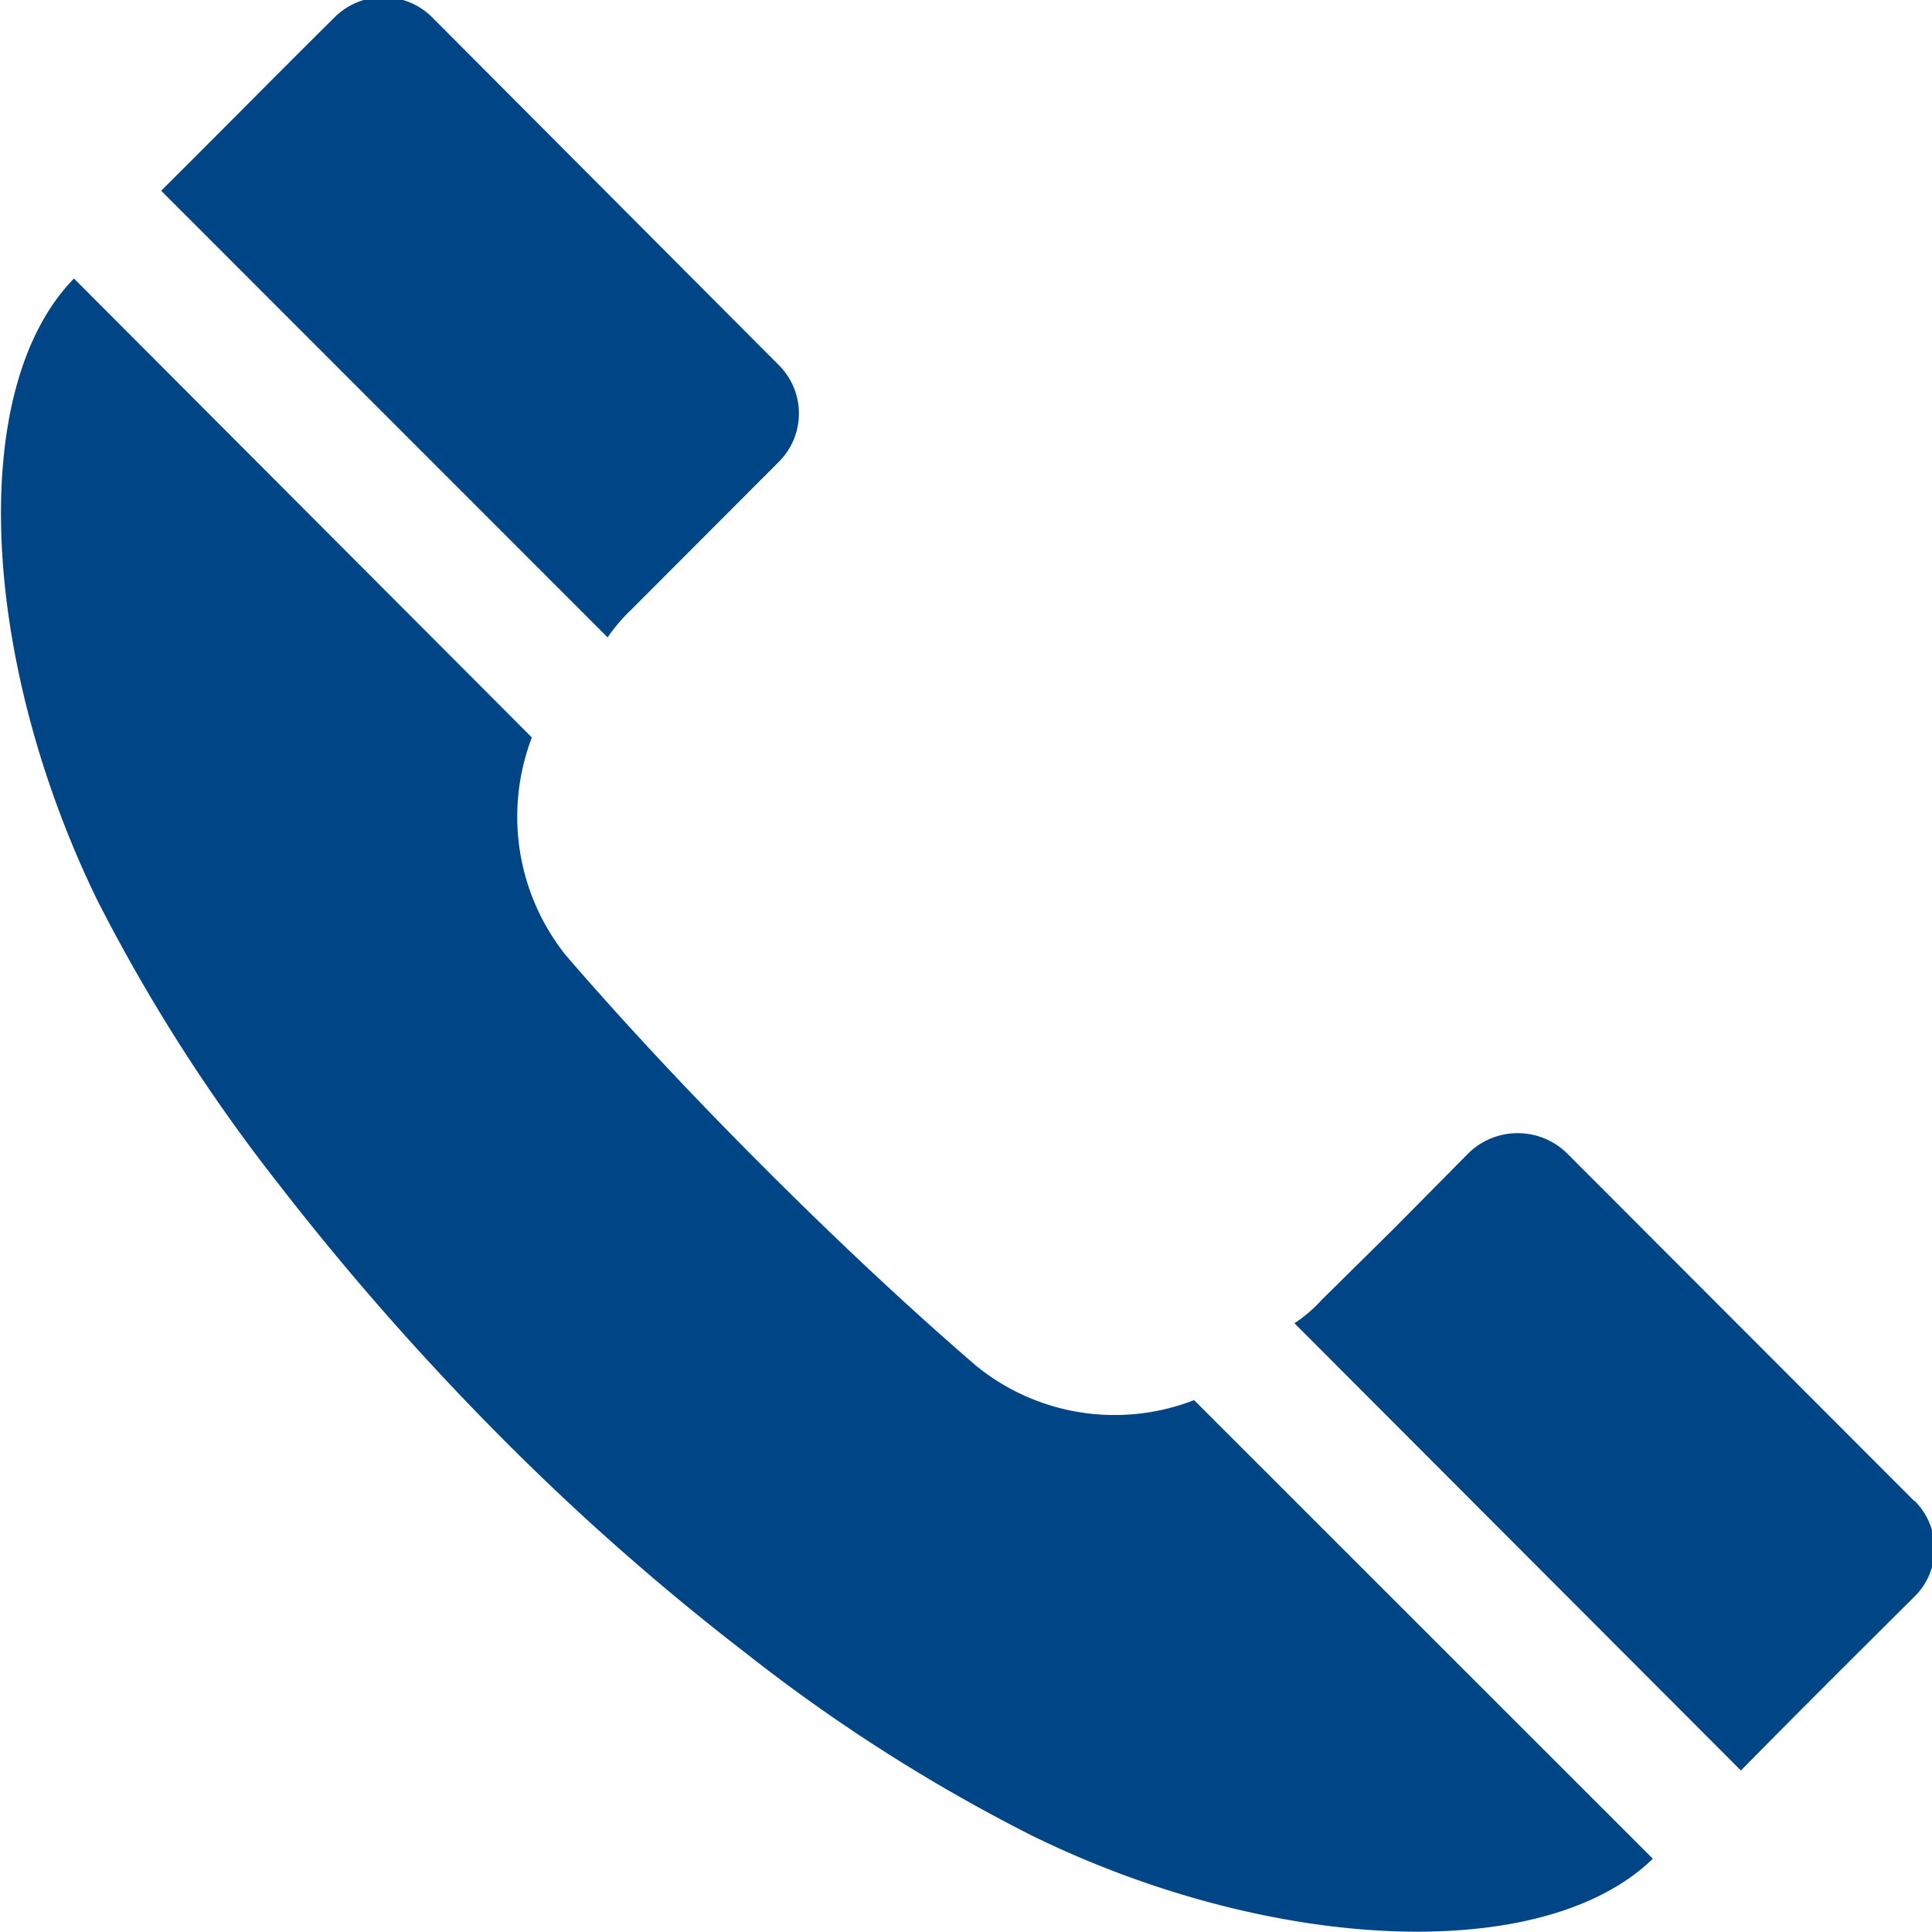
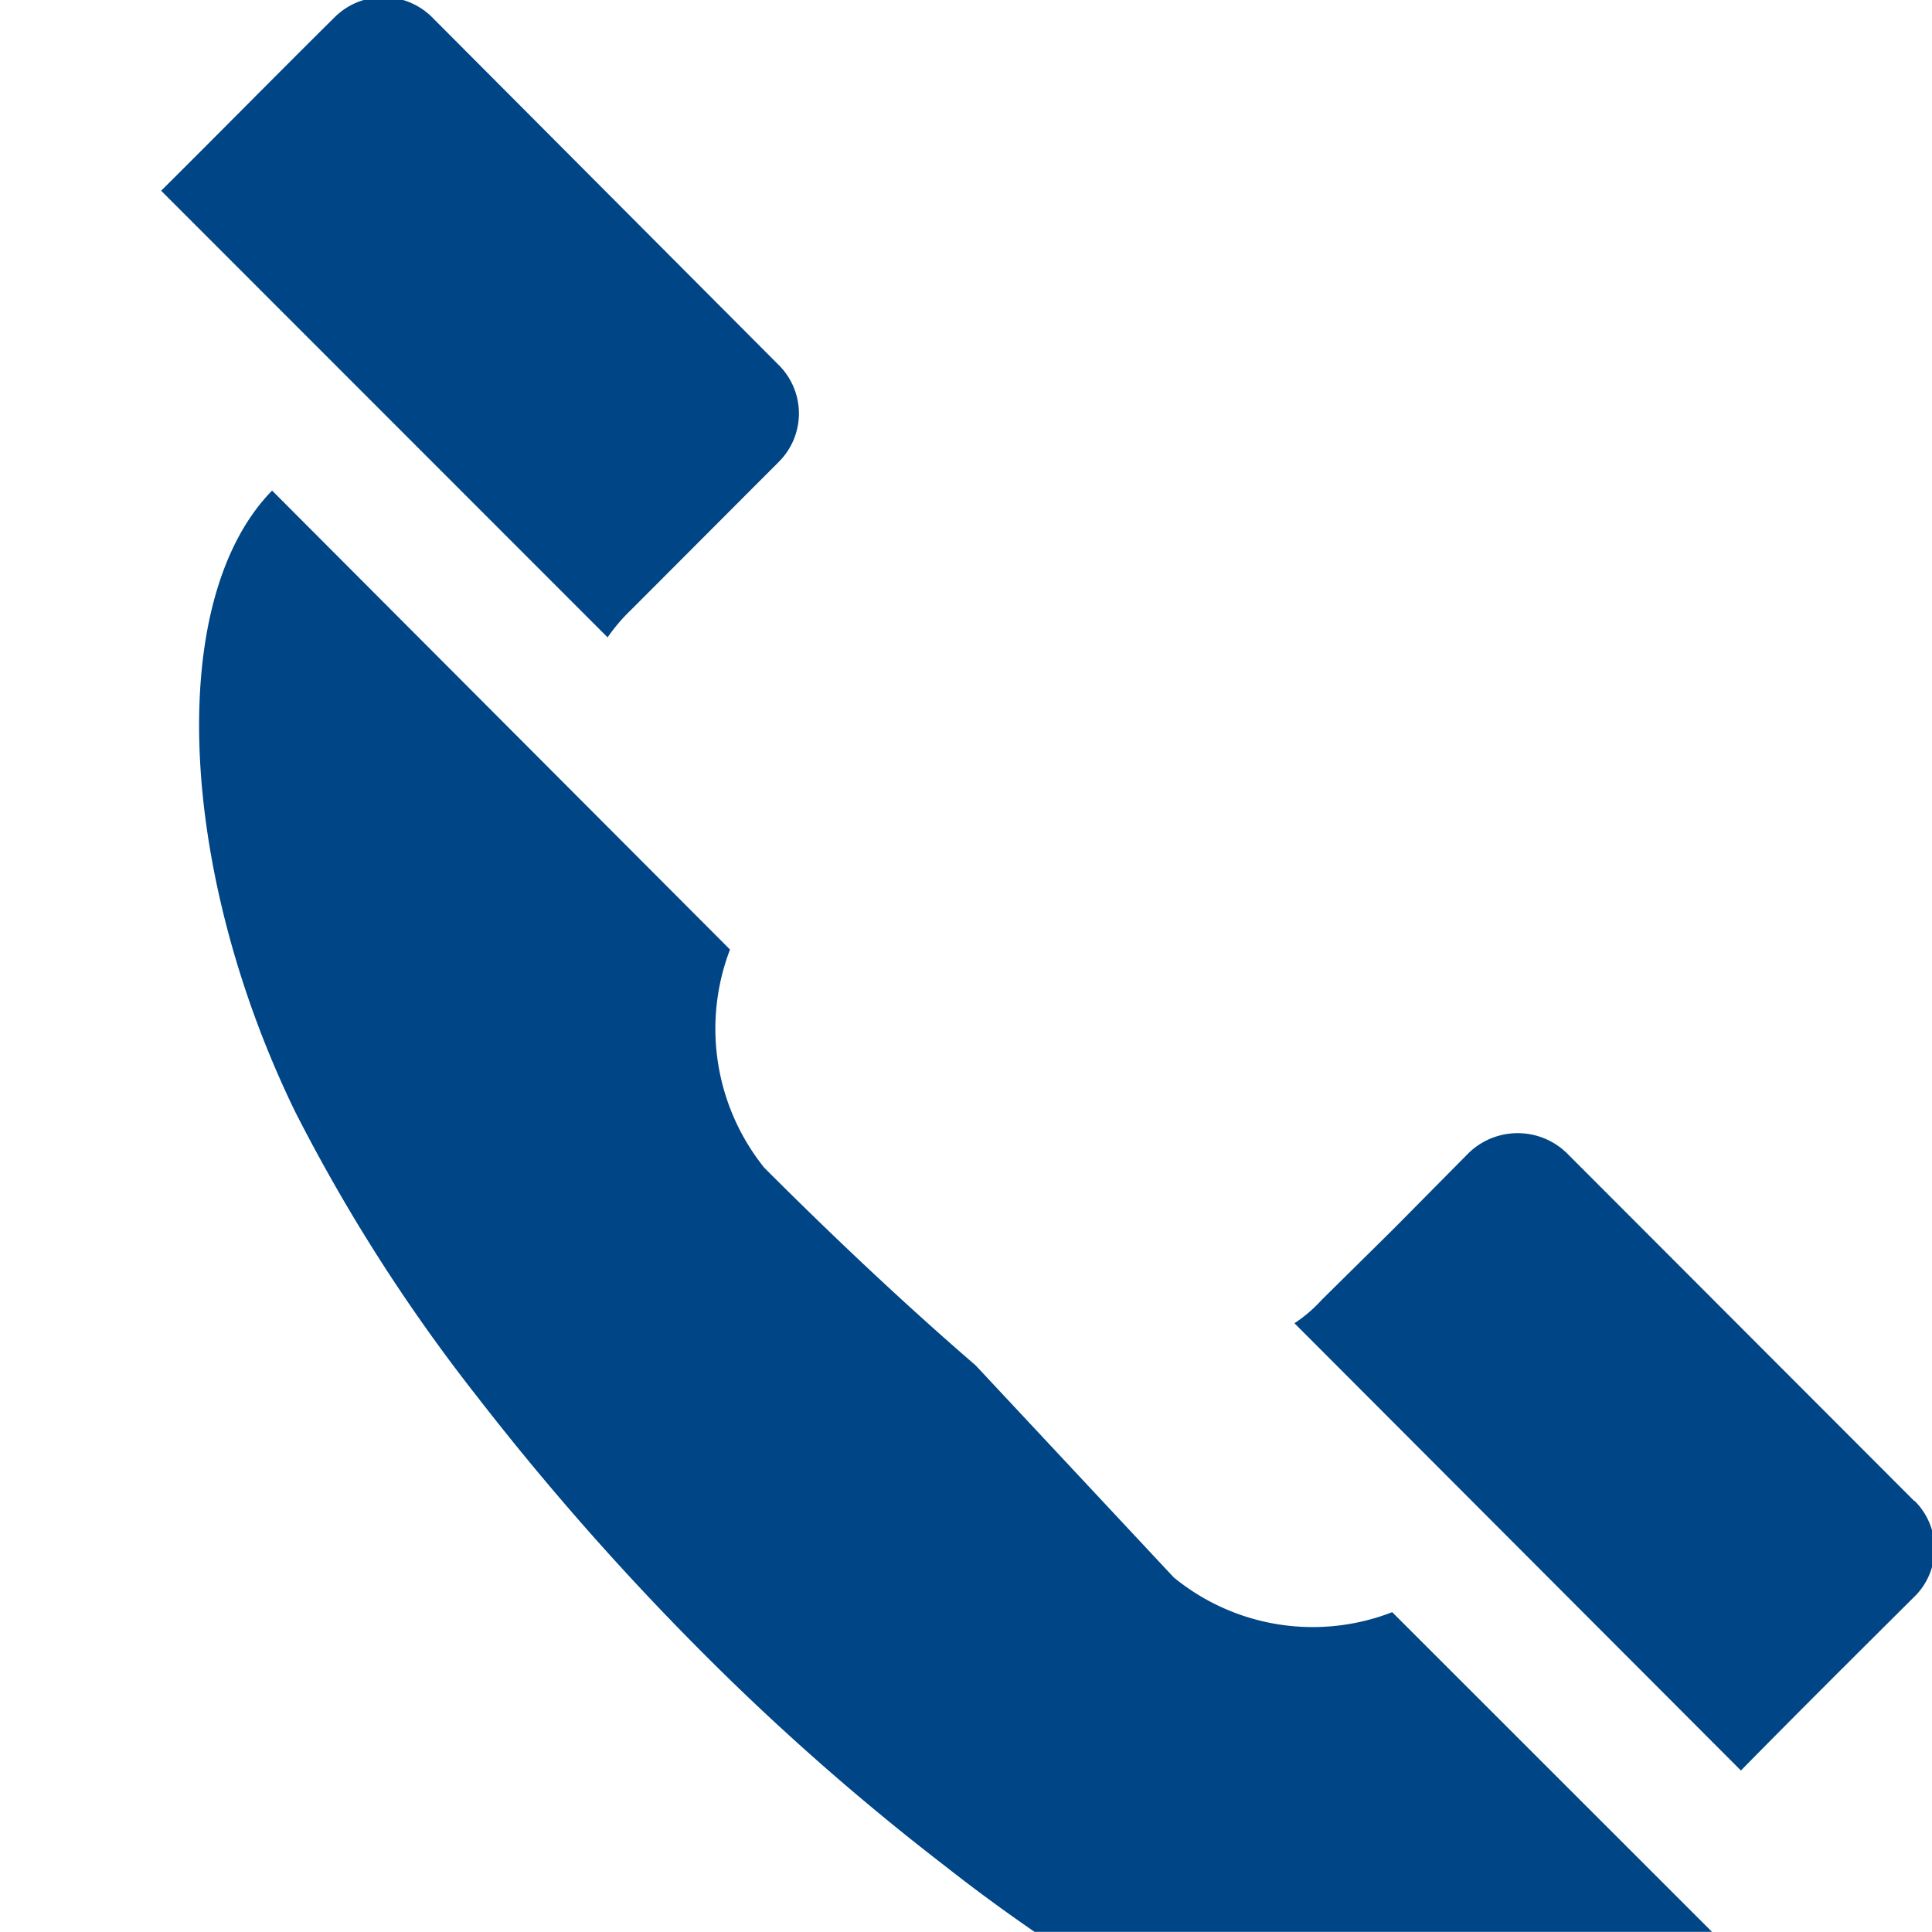
<svg xmlns="http://www.w3.org/2000/svg" width="21.94" height="21.938" viewBox="0 0 21.94 21.938">
  <defs>
    <style>
      .cls-1 {
        fill: #004585;
        fill-rule: evenodd;
      }
    </style>
  </defs>
-   <path id="icon_tel.svg" class="cls-1" d="M1295.93,981.3l-5.07-5.072c0.66-.656,1.31-1.316,1.97-1.97a0.785,0.785,0,0,1,1.1-.007l3.94,3.953a0.775,0.775,0,0,1,0,1.107l-1.67,1.673a2.047,2.047,0,0,0-.27.316h0Zm4.18,8.268c-0.83-.717-1.63-1.474-2.4-2.244s-1.53-1.575-2.25-2.408a2.52,2.52,0,0,1-.39-2.479l-5.2-5.212c-1.22,1.247-1.06,4.334.26,7.05a19.637,19.637,0,0,0,2.07,3.241,31.02,31.02,0,0,0,2.49,2.837,28.007,28.007,0,0,0,2.82,2.49,19.37,19.37,0,0,0,3.24,2.065c2.71,1.328,5.8,1.476,7.05.262l-5.21-5.208a2.491,2.491,0,0,1-2.48-.394h0Zm10.66,1.541-3.95-3.955a0.8,0.8,0,0,0-1.11,0l-0.86.869-0.81.8a1.629,1.629,0,0,1-.31.266l5.07,5.079c0.65-.661,1.3-1.307,1.96-1.964a0.763,0.763,0,0,0,.01-1.1h0Zm0,0" transform="translate(-1289.03 -974.062)" />
+   <path id="icon_tel.svg" class="cls-1" d="M1295.93,981.3l-5.07-5.072c0.66-.656,1.31-1.316,1.97-1.97a0.785,0.785,0,0,1,1.1-.007l3.94,3.953a0.775,0.775,0,0,1,0,1.107l-1.67,1.673a2.047,2.047,0,0,0-.27.316h0Zm4.18,8.268c-0.83-.717-1.63-1.474-2.4-2.244a2.52,2.52,0,0,1-.39-2.479l-5.2-5.212c-1.22,1.247-1.06,4.334.26,7.05a19.637,19.637,0,0,0,2.07,3.241,31.02,31.02,0,0,0,2.49,2.837,28.007,28.007,0,0,0,2.82,2.49,19.37,19.37,0,0,0,3.24,2.065c2.71,1.328,5.8,1.476,7.05.262l-5.21-5.208a2.491,2.491,0,0,1-2.48-.394h0Zm10.66,1.541-3.95-3.955a0.8,0.8,0,0,0-1.11,0l-0.86.869-0.81.8a1.629,1.629,0,0,1-.31.266l5.07,5.079c0.65-.661,1.3-1.307,1.96-1.964a0.763,0.763,0,0,0,.01-1.1h0Zm0,0" transform="translate(-1289.03 -974.062)" />
</svg>